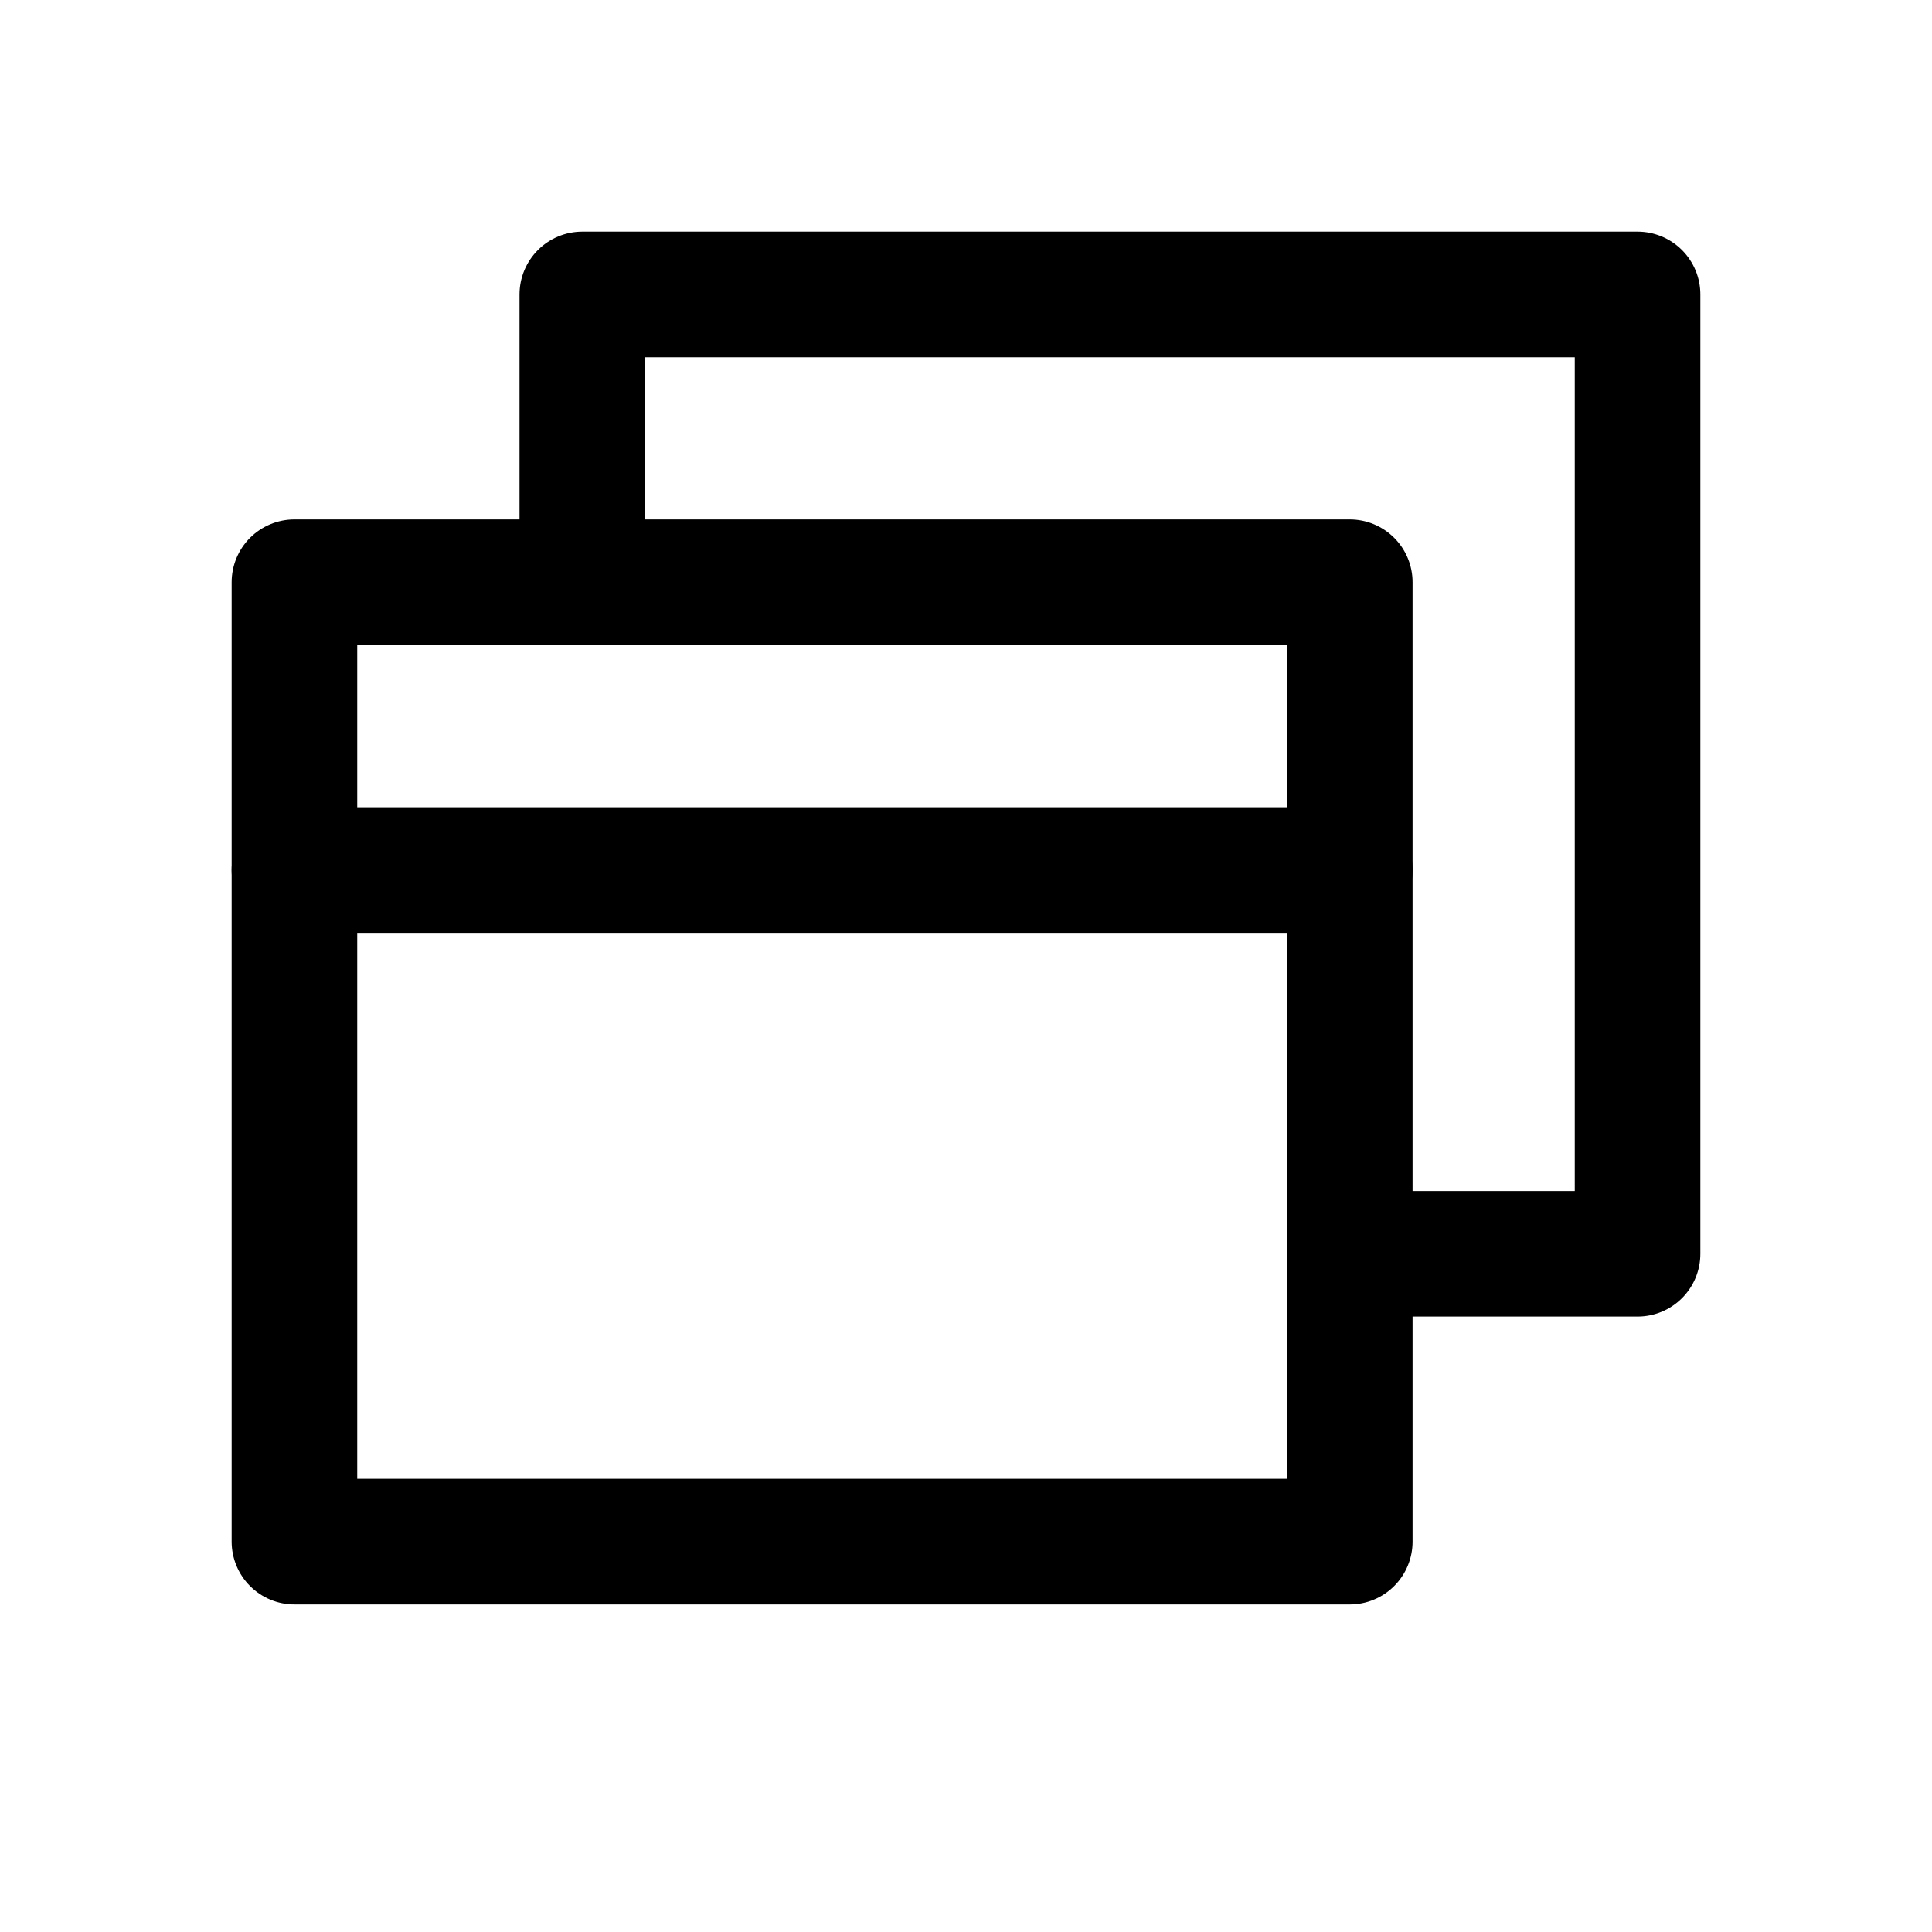
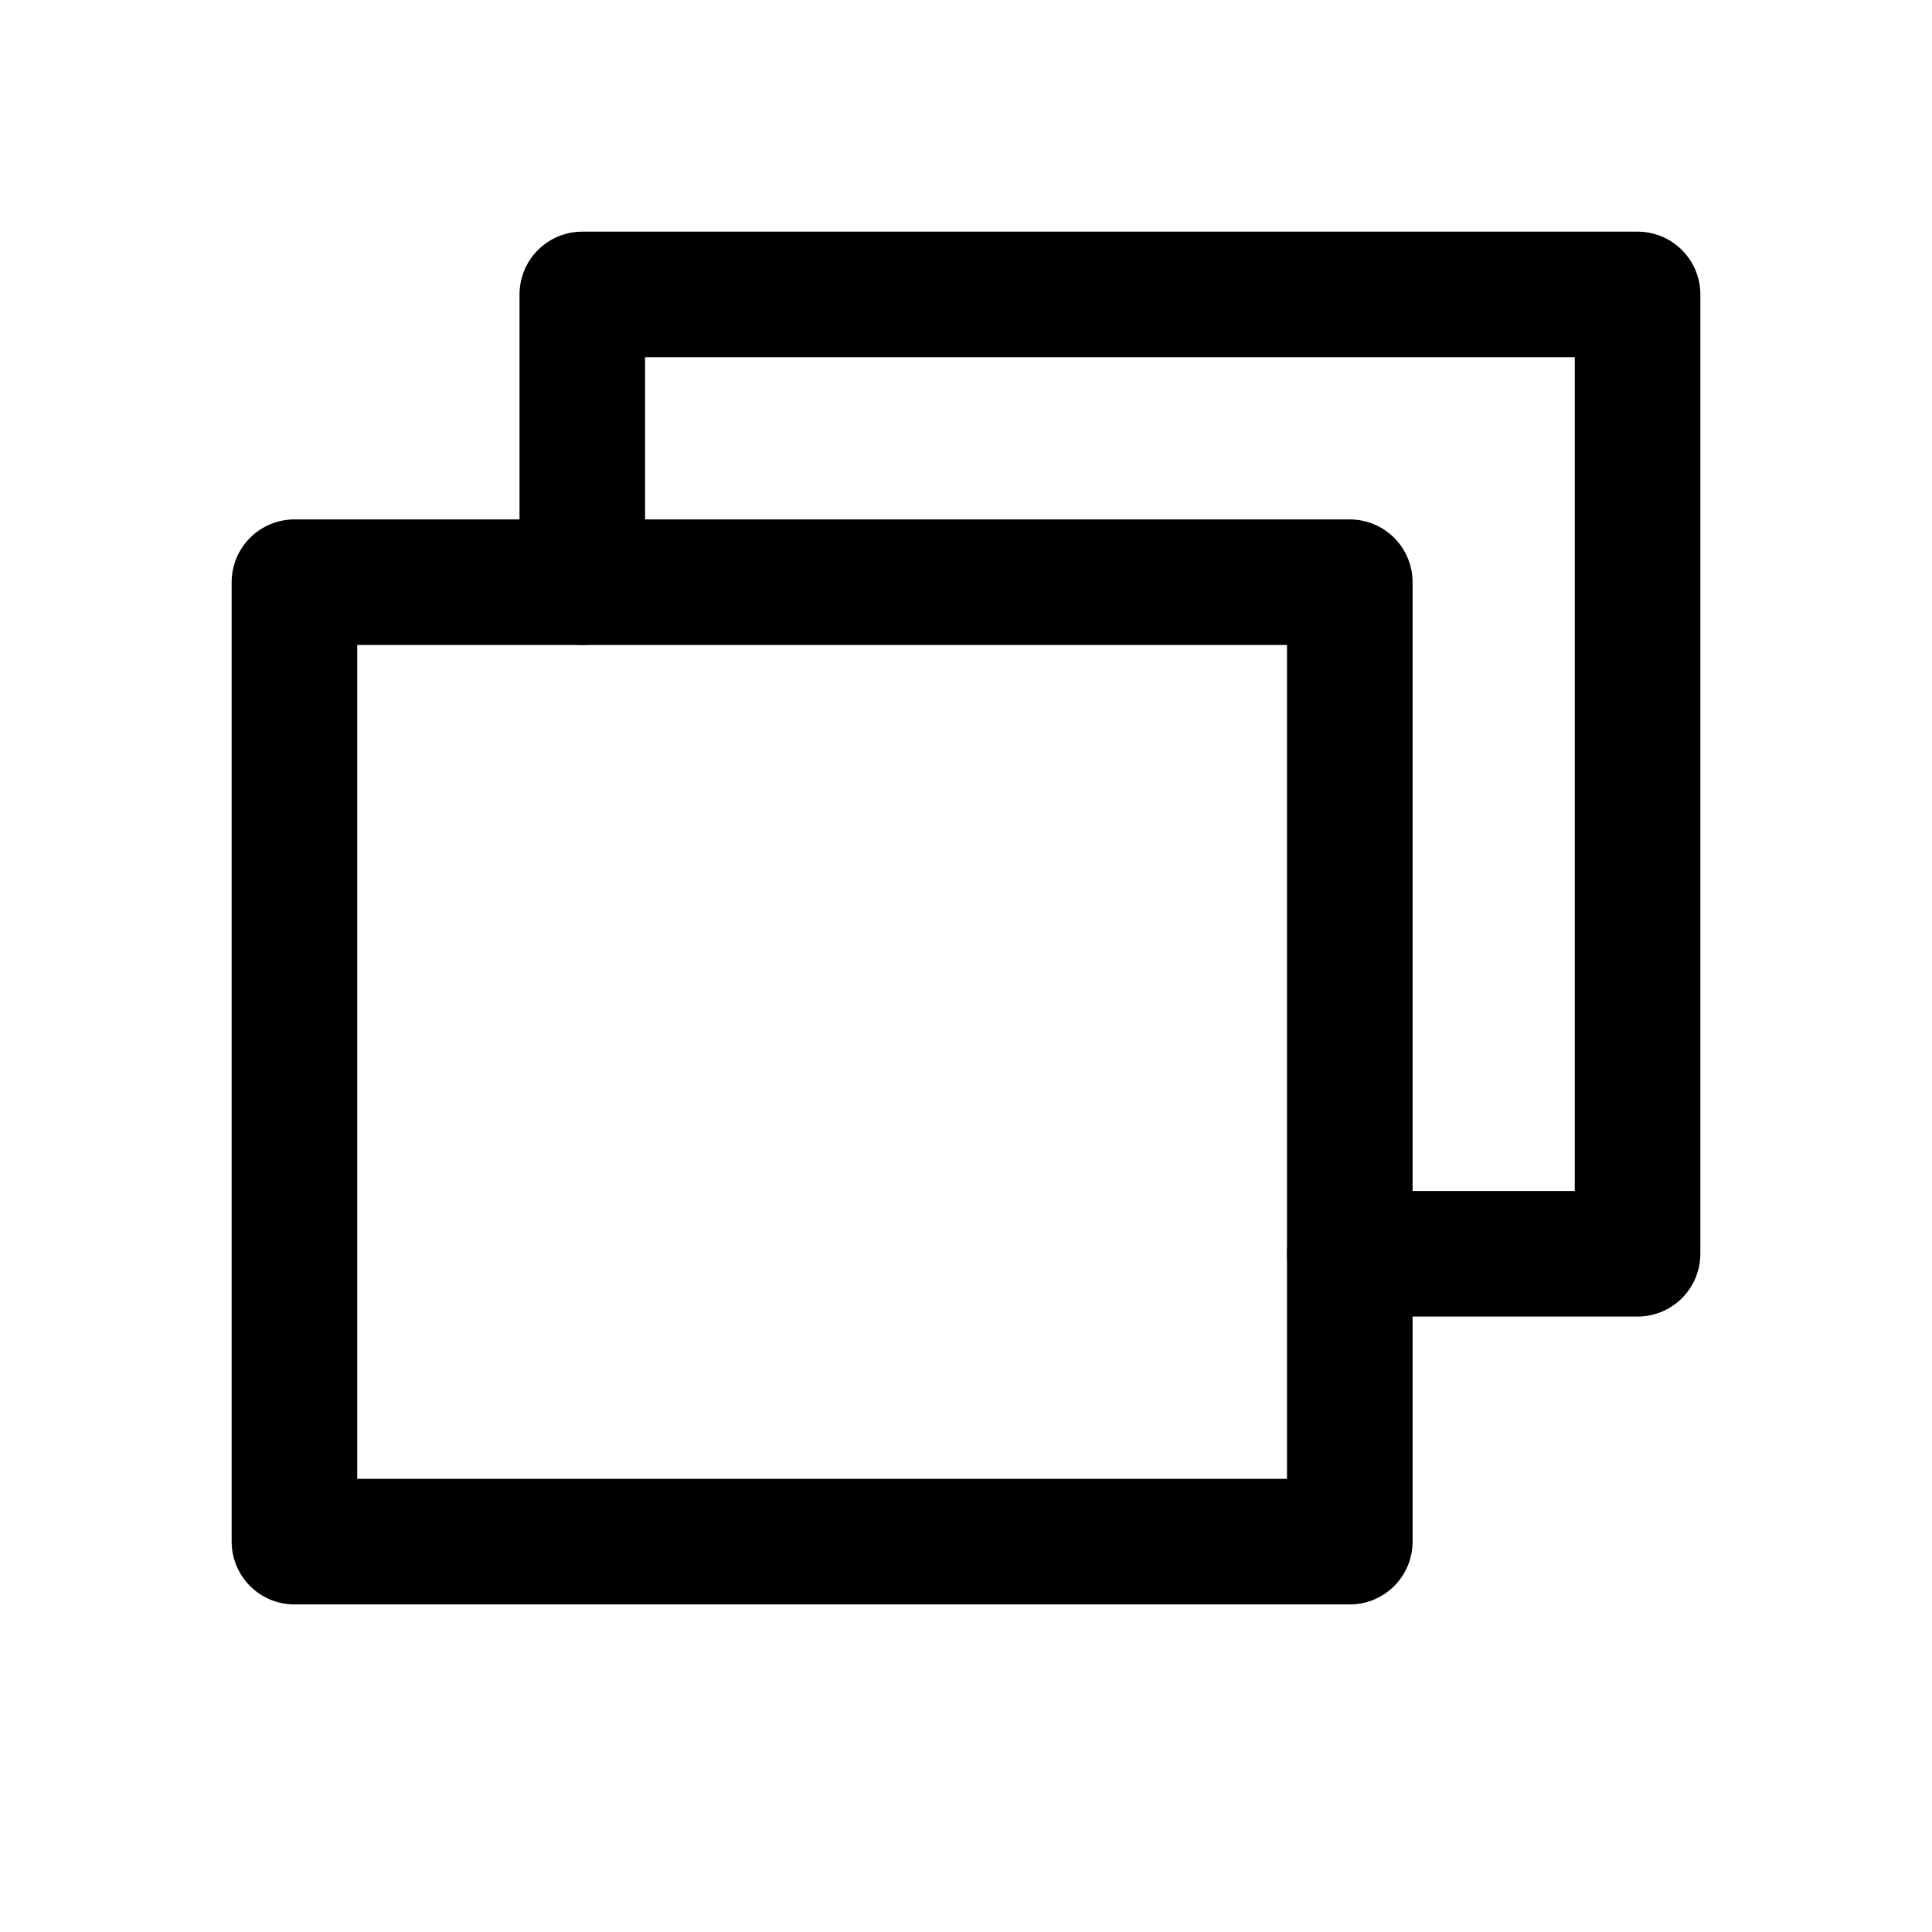
<svg xmlns="http://www.w3.org/2000/svg" width="20" height="20" viewBox="0 0 20 20" fill="none">
  <path d="M13.427 6.027H3.594H3.048V6.648V15.338V15.959H3.594H13.427H13.973V15.338V6.648V6.027H13.427Z" stroke="#636978" style="stroke:#636978;stroke:color(display-p3 0.388 0.412 0.471);stroke-opacity:1;" stroke-width="1.3" stroke-linecap="round" stroke-linejoin="round" />
-   <path d="M13.973 12.979H16.406H16.952V12.359V3.669V3.048H16.406H6.574H6.028V3.669V6.027" stroke="#636978" style="stroke:#636978;stroke:color(display-p3 0.388 0.412 0.471);stroke-opacity:1;" stroke-width="1.3" stroke-linecap="round" stroke-linejoin="round" />
-   <path d="M3.048 9.007H13.973" stroke="#636978" style="stroke:#636978;stroke:color(display-p3 0.388 0.412 0.471);stroke-opacity:1;" stroke-width="1.3" stroke-linecap="round" stroke-linejoin="round" />
+   <path d="M13.973 12.979H16.952V12.359V3.669V3.048H16.406H6.574H6.028V3.669V6.027" stroke="#636978" style="stroke:#636978;stroke:color(display-p3 0.388 0.412 0.471);stroke-opacity:1;" stroke-width="1.3" stroke-linecap="round" stroke-linejoin="round" />
</svg>